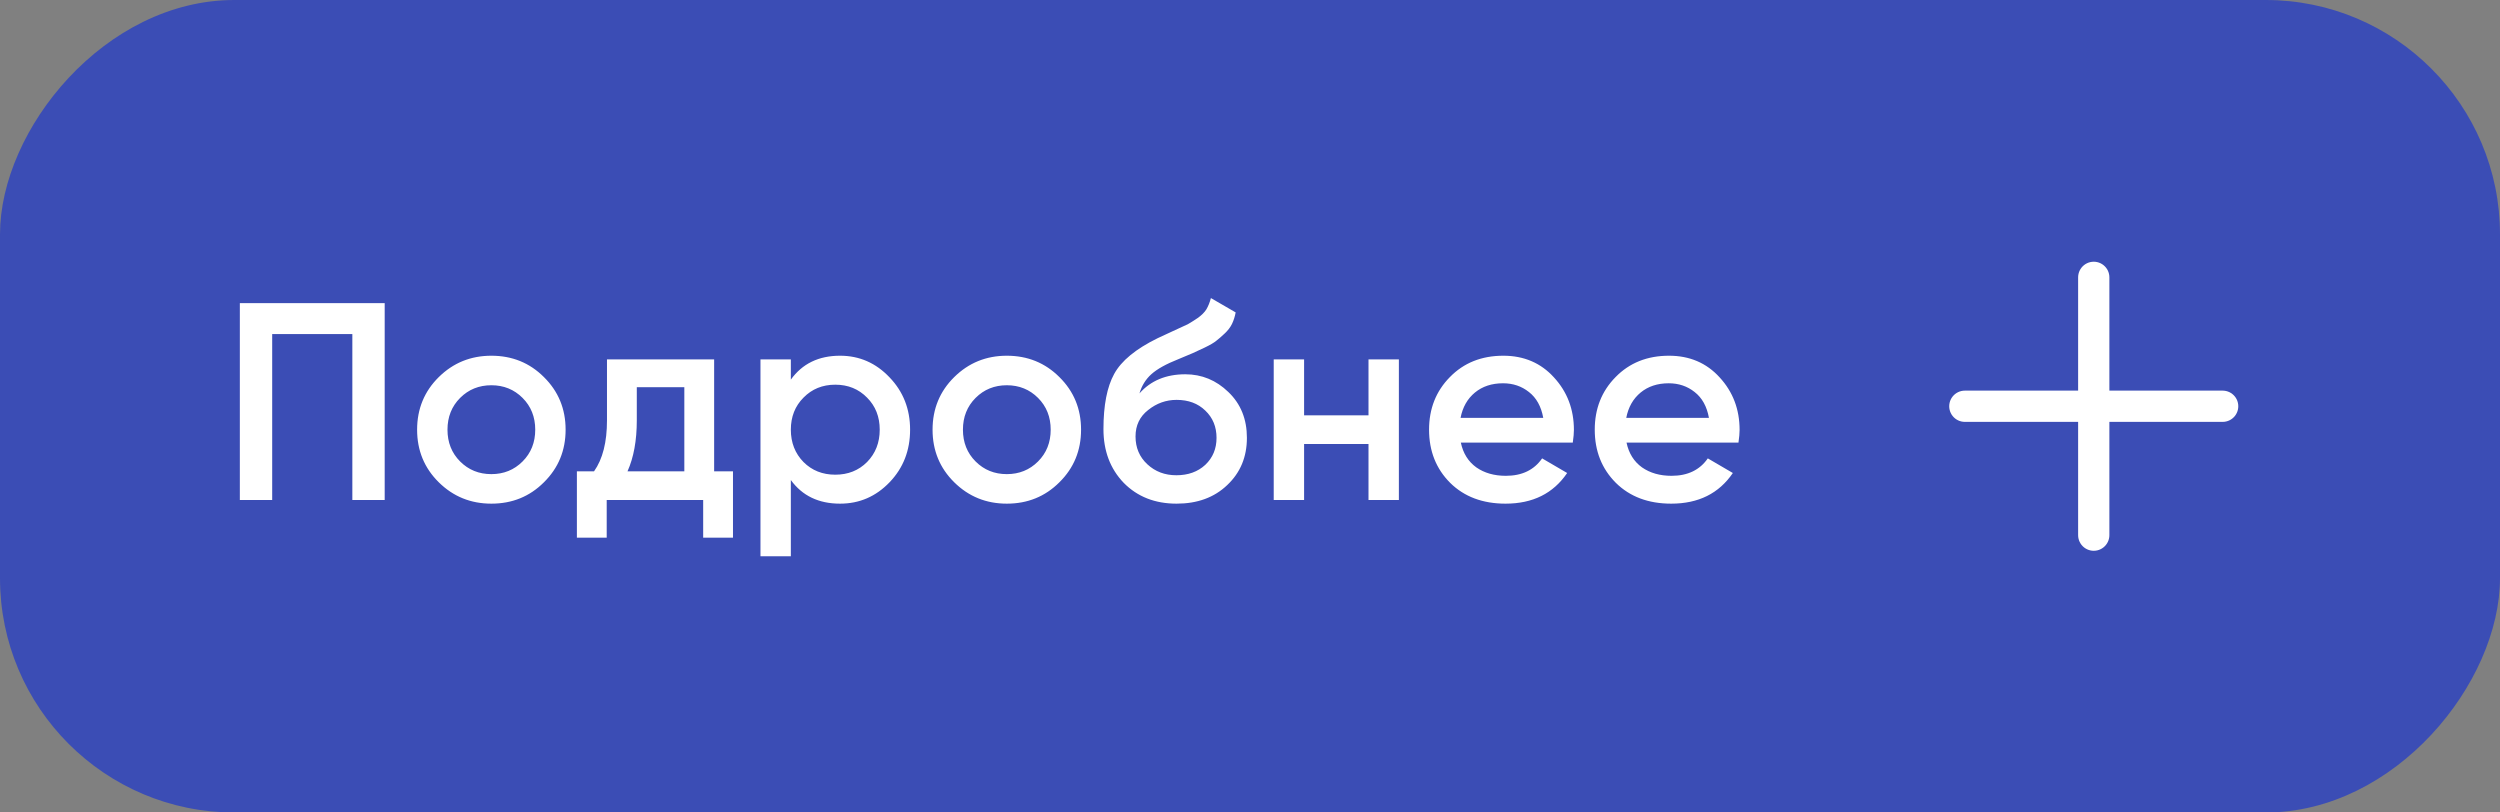
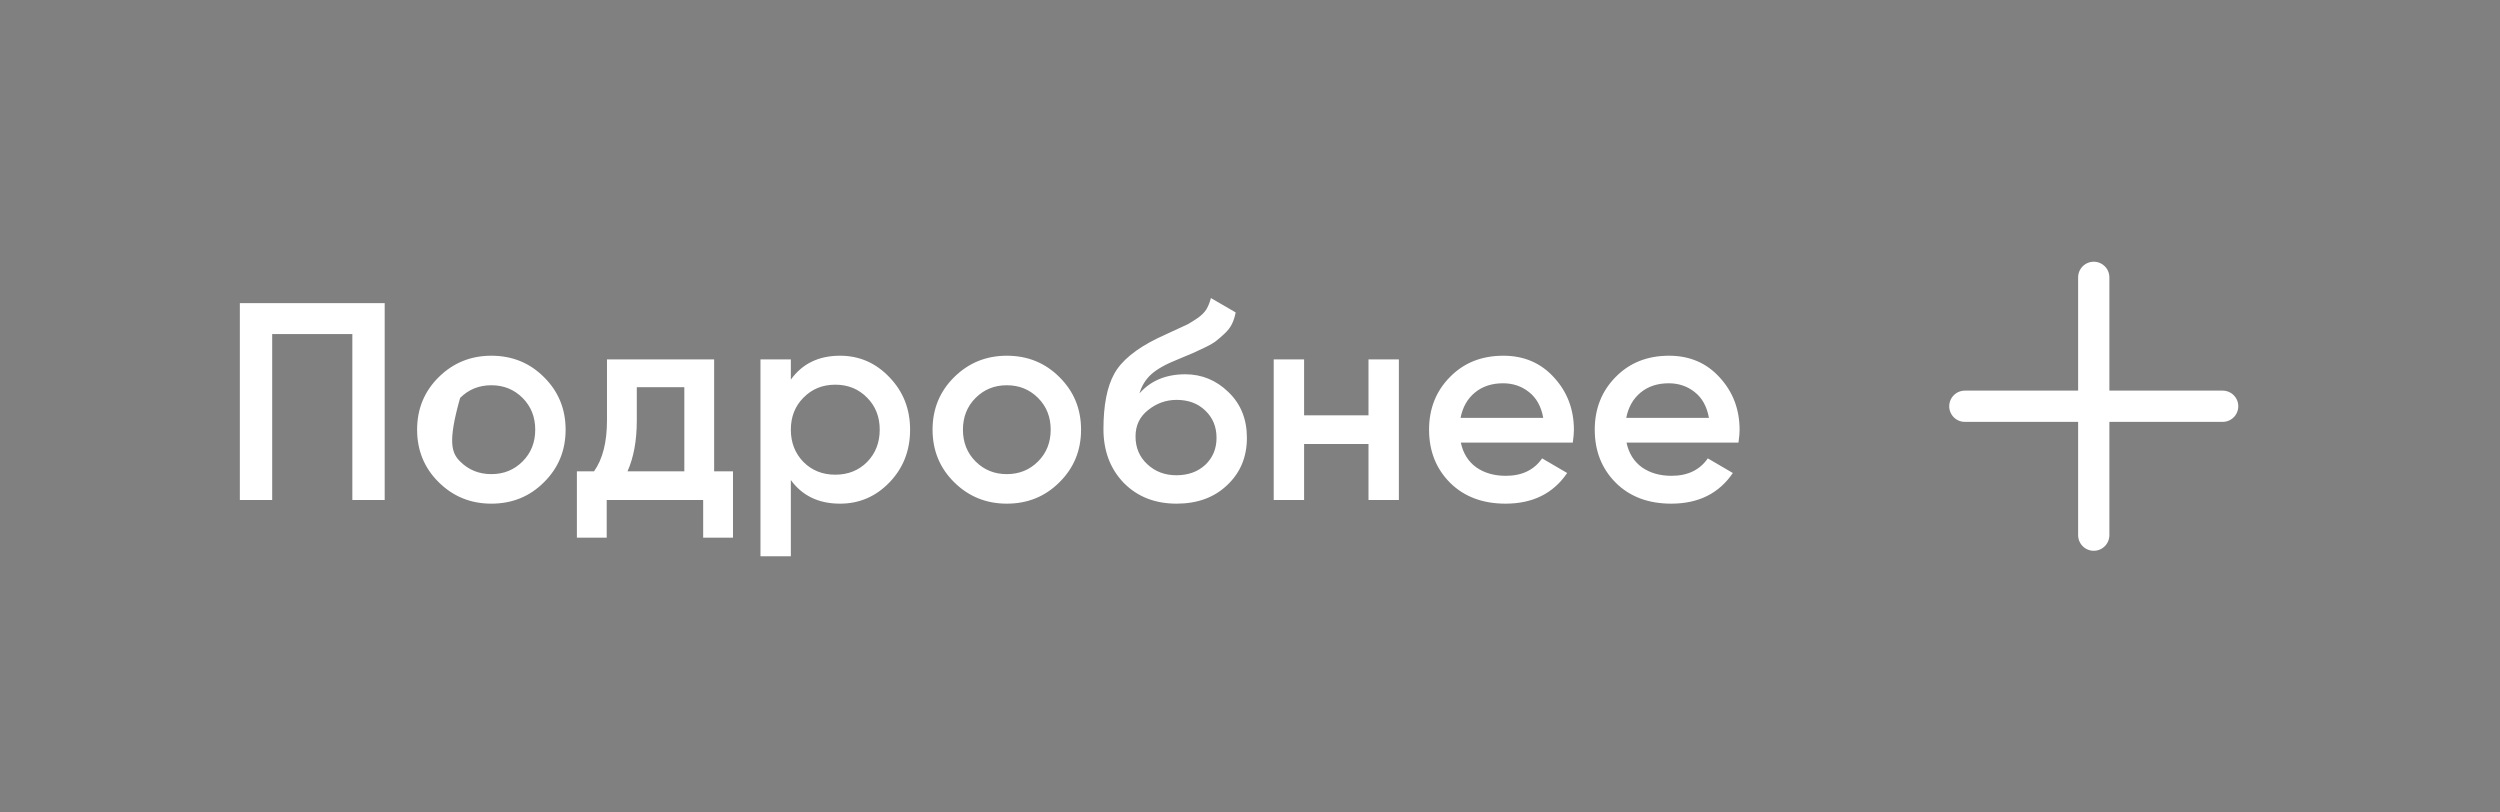
<svg xmlns="http://www.w3.org/2000/svg" width="160" height="52" viewBox="0 0 160 52" fill="none">
  <rect x="0" y="0" width="160" height="52" fill="#808080" stroke="none" />
-   <rect width="160" height="52" rx="15" transform="matrix(-1 0 0 1 160 0)" fill="#3B4DB5" />
  <path d="M142.25 26H125.75" stroke="white" stroke-width="2" stroke-linecap="round" stroke-linejoin="round" />
  <path d="M134 17.75V34.25" stroke="white" stroke-width="2" stroke-linecap="round" stroke-linejoin="round" />
-   <path d="M24.62 19.4V32H22.55V21.38H17.42V32H15.35V19.4H24.62ZM31.447 32.234C30.127 32.234 29.005 31.778 28.081 30.866C27.157 29.954 26.695 28.832 26.695 27.5C26.695 26.168 27.157 25.046 28.081 24.134C29.005 23.222 30.127 22.766 31.447 22.766C32.779 22.766 33.901 23.222 34.812 24.134C35.736 25.046 36.199 26.168 36.199 27.5C36.199 28.832 35.736 29.954 34.812 30.866C33.901 31.778 32.779 32.234 31.447 32.234ZM29.448 29.534C29.988 30.074 30.654 30.344 31.447 30.344C32.239 30.344 32.904 30.074 33.444 29.534C33.984 28.994 34.255 28.316 34.255 27.5C34.255 26.684 33.984 26.006 33.444 25.466C32.904 24.926 32.239 24.656 31.447 24.656C30.654 24.656 29.988 24.926 29.448 25.466C28.909 26.006 28.639 26.684 28.639 27.5C28.639 28.316 28.909 28.994 29.448 29.534ZM45.705 30.164H46.911V34.412H45.003V32H38.829V34.412H36.921V30.164H38.019C38.571 29.384 38.847 28.298 38.847 26.906V23H45.705V30.164ZM40.161 30.164H43.797V24.782H40.755V26.906C40.755 28.19 40.557 29.276 40.161 30.164ZM53.764 22.766C55 22.766 56.056 23.228 56.932 24.152C57.808 25.064 58.246 26.18 58.246 27.5C58.246 28.832 57.808 29.954 56.932 30.866C56.056 31.778 55 32.234 53.764 32.234C52.396 32.234 51.346 31.73 50.614 30.722V35.6H48.67V23H50.614V24.296C51.346 23.276 52.396 22.766 53.764 22.766ZM51.424 29.57C51.964 30.11 52.642 30.38 53.458 30.38C54.274 30.38 54.952 30.11 55.492 29.57C56.032 29.018 56.302 28.328 56.302 27.5C56.302 26.672 56.032 25.988 55.492 25.448C54.952 24.896 54.274 24.62 53.458 24.62C52.642 24.62 51.964 24.896 51.424 25.448C50.884 25.988 50.614 26.672 50.614 27.5C50.614 28.328 50.884 29.018 51.424 29.57ZM64.436 32.234C63.116 32.234 61.994 31.778 61.07 30.866C60.146 29.954 59.684 28.832 59.684 27.5C59.684 26.168 60.146 25.046 61.07 24.134C61.994 23.222 63.116 22.766 64.436 22.766C65.768 22.766 66.89 23.222 67.802 24.134C68.726 25.046 69.188 26.168 69.188 27.5C69.188 28.832 68.726 29.954 67.802 30.866C66.89 31.778 65.768 32.234 64.436 32.234ZM62.438 29.534C62.978 30.074 63.644 30.344 64.436 30.344C65.228 30.344 65.894 30.074 66.434 29.534C66.974 28.994 67.244 28.316 67.244 27.5C67.244 26.684 66.974 26.006 66.434 25.466C65.894 24.926 65.228 24.656 64.436 24.656C63.644 24.656 62.978 24.926 62.438 25.466C61.898 26.006 61.628 26.684 61.628 27.5C61.628 28.316 61.898 28.994 62.438 29.534ZM75.302 32.234C73.921 32.234 72.793 31.79 71.918 30.902C71.053 30.002 70.621 28.856 70.621 27.464C70.621 25.94 70.85 24.764 71.305 23.936C71.761 23.096 72.686 22.334 74.078 21.65C74.305 21.542 74.641 21.386 75.085 21.182C75.541 20.978 75.853 20.834 76.022 20.75C76.189 20.654 76.4 20.522 76.651 20.354C76.903 20.174 77.09 19.988 77.21 19.796C77.329 19.592 77.425 19.352 77.498 19.076L79.082 19.994C79.034 20.258 78.956 20.504 78.847 20.732C78.74 20.948 78.584 21.152 78.379 21.344C78.175 21.536 77.996 21.692 77.84 21.812C77.695 21.932 77.45 22.076 77.102 22.244C76.754 22.412 76.496 22.532 76.328 22.604C76.171 22.676 75.871 22.802 75.427 22.982C74.635 23.294 74.053 23.618 73.681 23.954C73.322 24.278 73.07 24.686 72.925 25.178C73.645 24.362 74.624 23.954 75.859 23.954C76.915 23.954 77.834 24.332 78.614 25.088C79.406 25.844 79.802 26.822 79.802 28.022C79.802 29.246 79.382 30.254 78.541 31.046C77.713 31.838 76.633 32.234 75.302 32.234ZM75.284 30.416C76.04 30.416 76.657 30.194 77.138 29.75C77.618 29.294 77.858 28.718 77.858 28.022C77.858 27.314 77.618 26.732 77.138 26.276C76.669 25.82 76.058 25.592 75.302 25.592C74.629 25.592 74.023 25.808 73.484 26.24C72.944 26.66 72.674 27.224 72.674 27.932C72.674 28.652 72.925 29.246 73.43 29.714C73.933 30.182 74.552 30.416 75.284 30.416ZM87.584 23H89.528V32H87.584V28.418H83.462V32H81.518V23H83.462V26.582H87.584V23ZM93.494 28.328C93.638 29.012 93.968 29.54 94.484 29.912C95 30.272 95.63 30.452 96.374 30.452C97.406 30.452 98.18 30.08 98.696 29.336L100.298 30.272C99.41 31.58 98.096 32.234 96.356 32.234C94.892 32.234 93.71 31.79 92.81 30.902C91.91 30.002 91.46 28.868 91.46 27.5C91.46 26.156 91.904 25.034 92.792 24.134C93.68 23.222 94.82 22.766 96.212 22.766C97.532 22.766 98.612 23.228 99.452 24.152C100.304 25.076 100.73 26.198 100.73 27.518C100.73 27.722 100.706 27.992 100.658 28.328H93.494ZM93.476 26.744H98.768C98.636 26.012 98.33 25.46 97.85 25.088C97.382 24.716 96.83 24.53 96.194 24.53C95.474 24.53 94.874 24.728 94.394 25.124C93.914 25.52 93.608 26.06 93.476 26.744ZM104.098 28.328C104.242 29.012 104.572 29.54 105.088 29.912C105.604 30.272 106.234 30.452 106.978 30.452C108.01 30.452 108.784 30.08 109.3 29.336L110.902 30.272C110.014 31.58 108.7 32.234 106.96 32.234C105.496 32.234 104.314 31.79 103.414 30.902C102.514 30.002 102.064 28.868 102.064 27.5C102.064 26.156 102.508 25.034 103.396 24.134C104.284 23.222 105.424 22.766 106.816 22.766C108.136 22.766 109.216 23.228 110.056 24.152C110.908 25.076 111.334 26.198 111.334 27.518C111.334 27.722 111.31 27.992 111.262 28.328H104.098ZM104.08 26.744H109.372C109.24 26.012 108.934 25.46 108.454 25.088C107.986 24.716 107.434 24.53 106.798 24.53C106.078 24.53 105.478 24.728 104.998 25.124C104.518 25.52 104.212 26.06 104.08 26.744Z" fill="white" />
+   <path d="M24.62 19.4V32H22.55V21.38H17.42V32H15.35V19.4H24.62ZM31.447 32.234C30.127 32.234 29.005 31.778 28.081 30.866C27.157 29.954 26.695 28.832 26.695 27.5C26.695 26.168 27.157 25.046 28.081 24.134C29.005 23.222 30.127 22.766 31.447 22.766C32.779 22.766 33.901 23.222 34.812 24.134C35.736 25.046 36.199 26.168 36.199 27.5C36.199 28.832 35.736 29.954 34.812 30.866C33.901 31.778 32.779 32.234 31.447 32.234ZM29.448 29.534C29.988 30.074 30.654 30.344 31.447 30.344C32.239 30.344 32.904 30.074 33.444 29.534C33.984 28.994 34.255 28.316 34.255 27.5C34.255 26.684 33.984 26.006 33.444 25.466C32.904 24.926 32.239 24.656 31.447 24.656C30.654 24.656 29.988 24.926 29.448 25.466C28.639 28.316 28.909 28.994 29.448 29.534ZM45.705 30.164H46.911V34.412H45.003V32H38.829V34.412H36.921V30.164H38.019C38.571 29.384 38.847 28.298 38.847 26.906V23H45.705V30.164ZM40.161 30.164H43.797V24.782H40.755V26.906C40.755 28.19 40.557 29.276 40.161 30.164ZM53.764 22.766C55 22.766 56.056 23.228 56.932 24.152C57.808 25.064 58.246 26.18 58.246 27.5C58.246 28.832 57.808 29.954 56.932 30.866C56.056 31.778 55 32.234 53.764 32.234C52.396 32.234 51.346 31.73 50.614 30.722V35.6H48.67V23H50.614V24.296C51.346 23.276 52.396 22.766 53.764 22.766ZM51.424 29.57C51.964 30.11 52.642 30.38 53.458 30.38C54.274 30.38 54.952 30.11 55.492 29.57C56.032 29.018 56.302 28.328 56.302 27.5C56.302 26.672 56.032 25.988 55.492 25.448C54.952 24.896 54.274 24.62 53.458 24.62C52.642 24.62 51.964 24.896 51.424 25.448C50.884 25.988 50.614 26.672 50.614 27.5C50.614 28.328 50.884 29.018 51.424 29.57ZM64.436 32.234C63.116 32.234 61.994 31.778 61.07 30.866C60.146 29.954 59.684 28.832 59.684 27.5C59.684 26.168 60.146 25.046 61.07 24.134C61.994 23.222 63.116 22.766 64.436 22.766C65.768 22.766 66.89 23.222 67.802 24.134C68.726 25.046 69.188 26.168 69.188 27.5C69.188 28.832 68.726 29.954 67.802 30.866C66.89 31.778 65.768 32.234 64.436 32.234ZM62.438 29.534C62.978 30.074 63.644 30.344 64.436 30.344C65.228 30.344 65.894 30.074 66.434 29.534C66.974 28.994 67.244 28.316 67.244 27.5C67.244 26.684 66.974 26.006 66.434 25.466C65.894 24.926 65.228 24.656 64.436 24.656C63.644 24.656 62.978 24.926 62.438 25.466C61.898 26.006 61.628 26.684 61.628 27.5C61.628 28.316 61.898 28.994 62.438 29.534ZM75.302 32.234C73.921 32.234 72.793 31.79 71.918 30.902C71.053 30.002 70.621 28.856 70.621 27.464C70.621 25.94 70.85 24.764 71.305 23.936C71.761 23.096 72.686 22.334 74.078 21.65C74.305 21.542 74.641 21.386 75.085 21.182C75.541 20.978 75.853 20.834 76.022 20.75C76.189 20.654 76.4 20.522 76.651 20.354C76.903 20.174 77.09 19.988 77.21 19.796C77.329 19.592 77.425 19.352 77.498 19.076L79.082 19.994C79.034 20.258 78.956 20.504 78.847 20.732C78.74 20.948 78.584 21.152 78.379 21.344C78.175 21.536 77.996 21.692 77.84 21.812C77.695 21.932 77.45 22.076 77.102 22.244C76.754 22.412 76.496 22.532 76.328 22.604C76.171 22.676 75.871 22.802 75.427 22.982C74.635 23.294 74.053 23.618 73.681 23.954C73.322 24.278 73.07 24.686 72.925 25.178C73.645 24.362 74.624 23.954 75.859 23.954C76.915 23.954 77.834 24.332 78.614 25.088C79.406 25.844 79.802 26.822 79.802 28.022C79.802 29.246 79.382 30.254 78.541 31.046C77.713 31.838 76.633 32.234 75.302 32.234ZM75.284 30.416C76.04 30.416 76.657 30.194 77.138 29.75C77.618 29.294 77.858 28.718 77.858 28.022C77.858 27.314 77.618 26.732 77.138 26.276C76.669 25.82 76.058 25.592 75.302 25.592C74.629 25.592 74.023 25.808 73.484 26.24C72.944 26.66 72.674 27.224 72.674 27.932C72.674 28.652 72.925 29.246 73.43 29.714C73.933 30.182 74.552 30.416 75.284 30.416ZM87.584 23H89.528V32H87.584V28.418H83.462V32H81.518V23H83.462V26.582H87.584V23ZM93.494 28.328C93.638 29.012 93.968 29.54 94.484 29.912C95 30.272 95.63 30.452 96.374 30.452C97.406 30.452 98.18 30.08 98.696 29.336L100.298 30.272C99.41 31.58 98.096 32.234 96.356 32.234C94.892 32.234 93.71 31.79 92.81 30.902C91.91 30.002 91.46 28.868 91.46 27.5C91.46 26.156 91.904 25.034 92.792 24.134C93.68 23.222 94.82 22.766 96.212 22.766C97.532 22.766 98.612 23.228 99.452 24.152C100.304 25.076 100.73 26.198 100.73 27.518C100.73 27.722 100.706 27.992 100.658 28.328H93.494ZM93.476 26.744H98.768C98.636 26.012 98.33 25.46 97.85 25.088C97.382 24.716 96.83 24.53 96.194 24.53C95.474 24.53 94.874 24.728 94.394 25.124C93.914 25.52 93.608 26.06 93.476 26.744ZM104.098 28.328C104.242 29.012 104.572 29.54 105.088 29.912C105.604 30.272 106.234 30.452 106.978 30.452C108.01 30.452 108.784 30.08 109.3 29.336L110.902 30.272C110.014 31.58 108.7 32.234 106.96 32.234C105.496 32.234 104.314 31.79 103.414 30.902C102.514 30.002 102.064 28.868 102.064 27.5C102.064 26.156 102.508 25.034 103.396 24.134C104.284 23.222 105.424 22.766 106.816 22.766C108.136 22.766 109.216 23.228 110.056 24.152C110.908 25.076 111.334 26.198 111.334 27.518C111.334 27.722 111.31 27.992 111.262 28.328H104.098ZM104.08 26.744H109.372C109.24 26.012 108.934 25.46 108.454 25.088C107.986 24.716 107.434 24.53 106.798 24.53C106.078 24.53 105.478 24.728 104.998 25.124C104.518 25.52 104.212 26.06 104.08 26.744Z" fill="white" />
</svg>